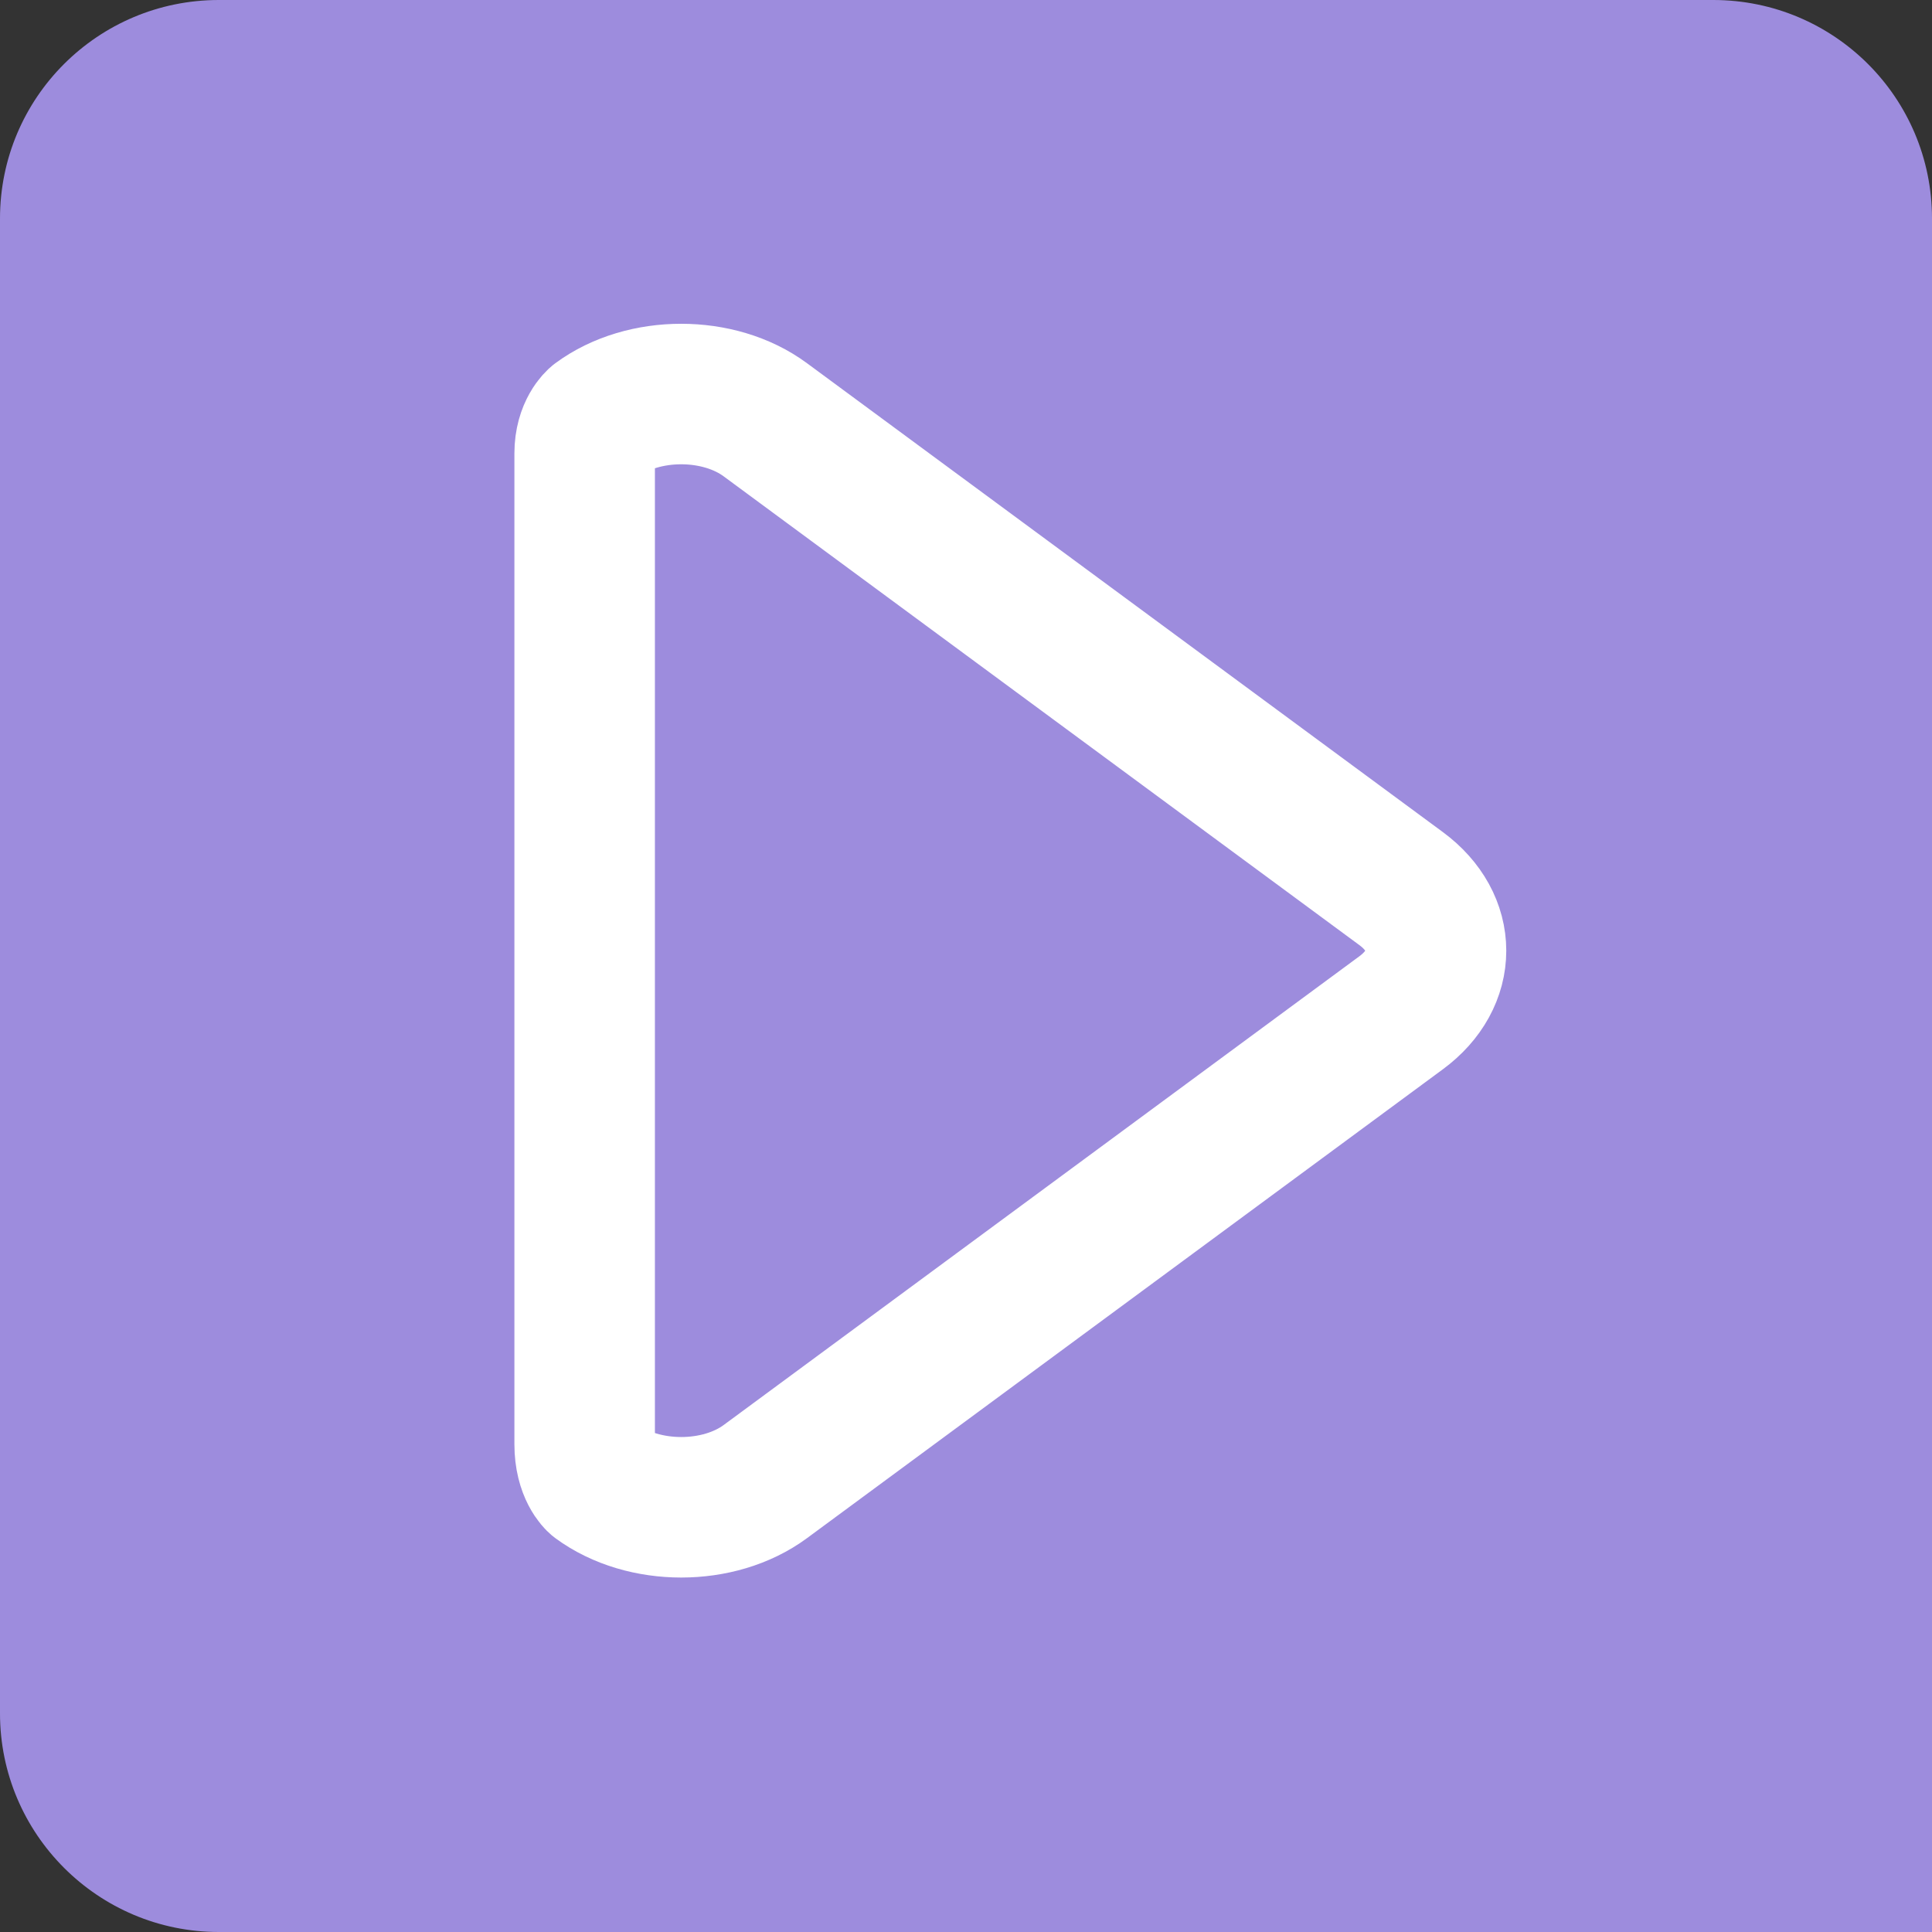
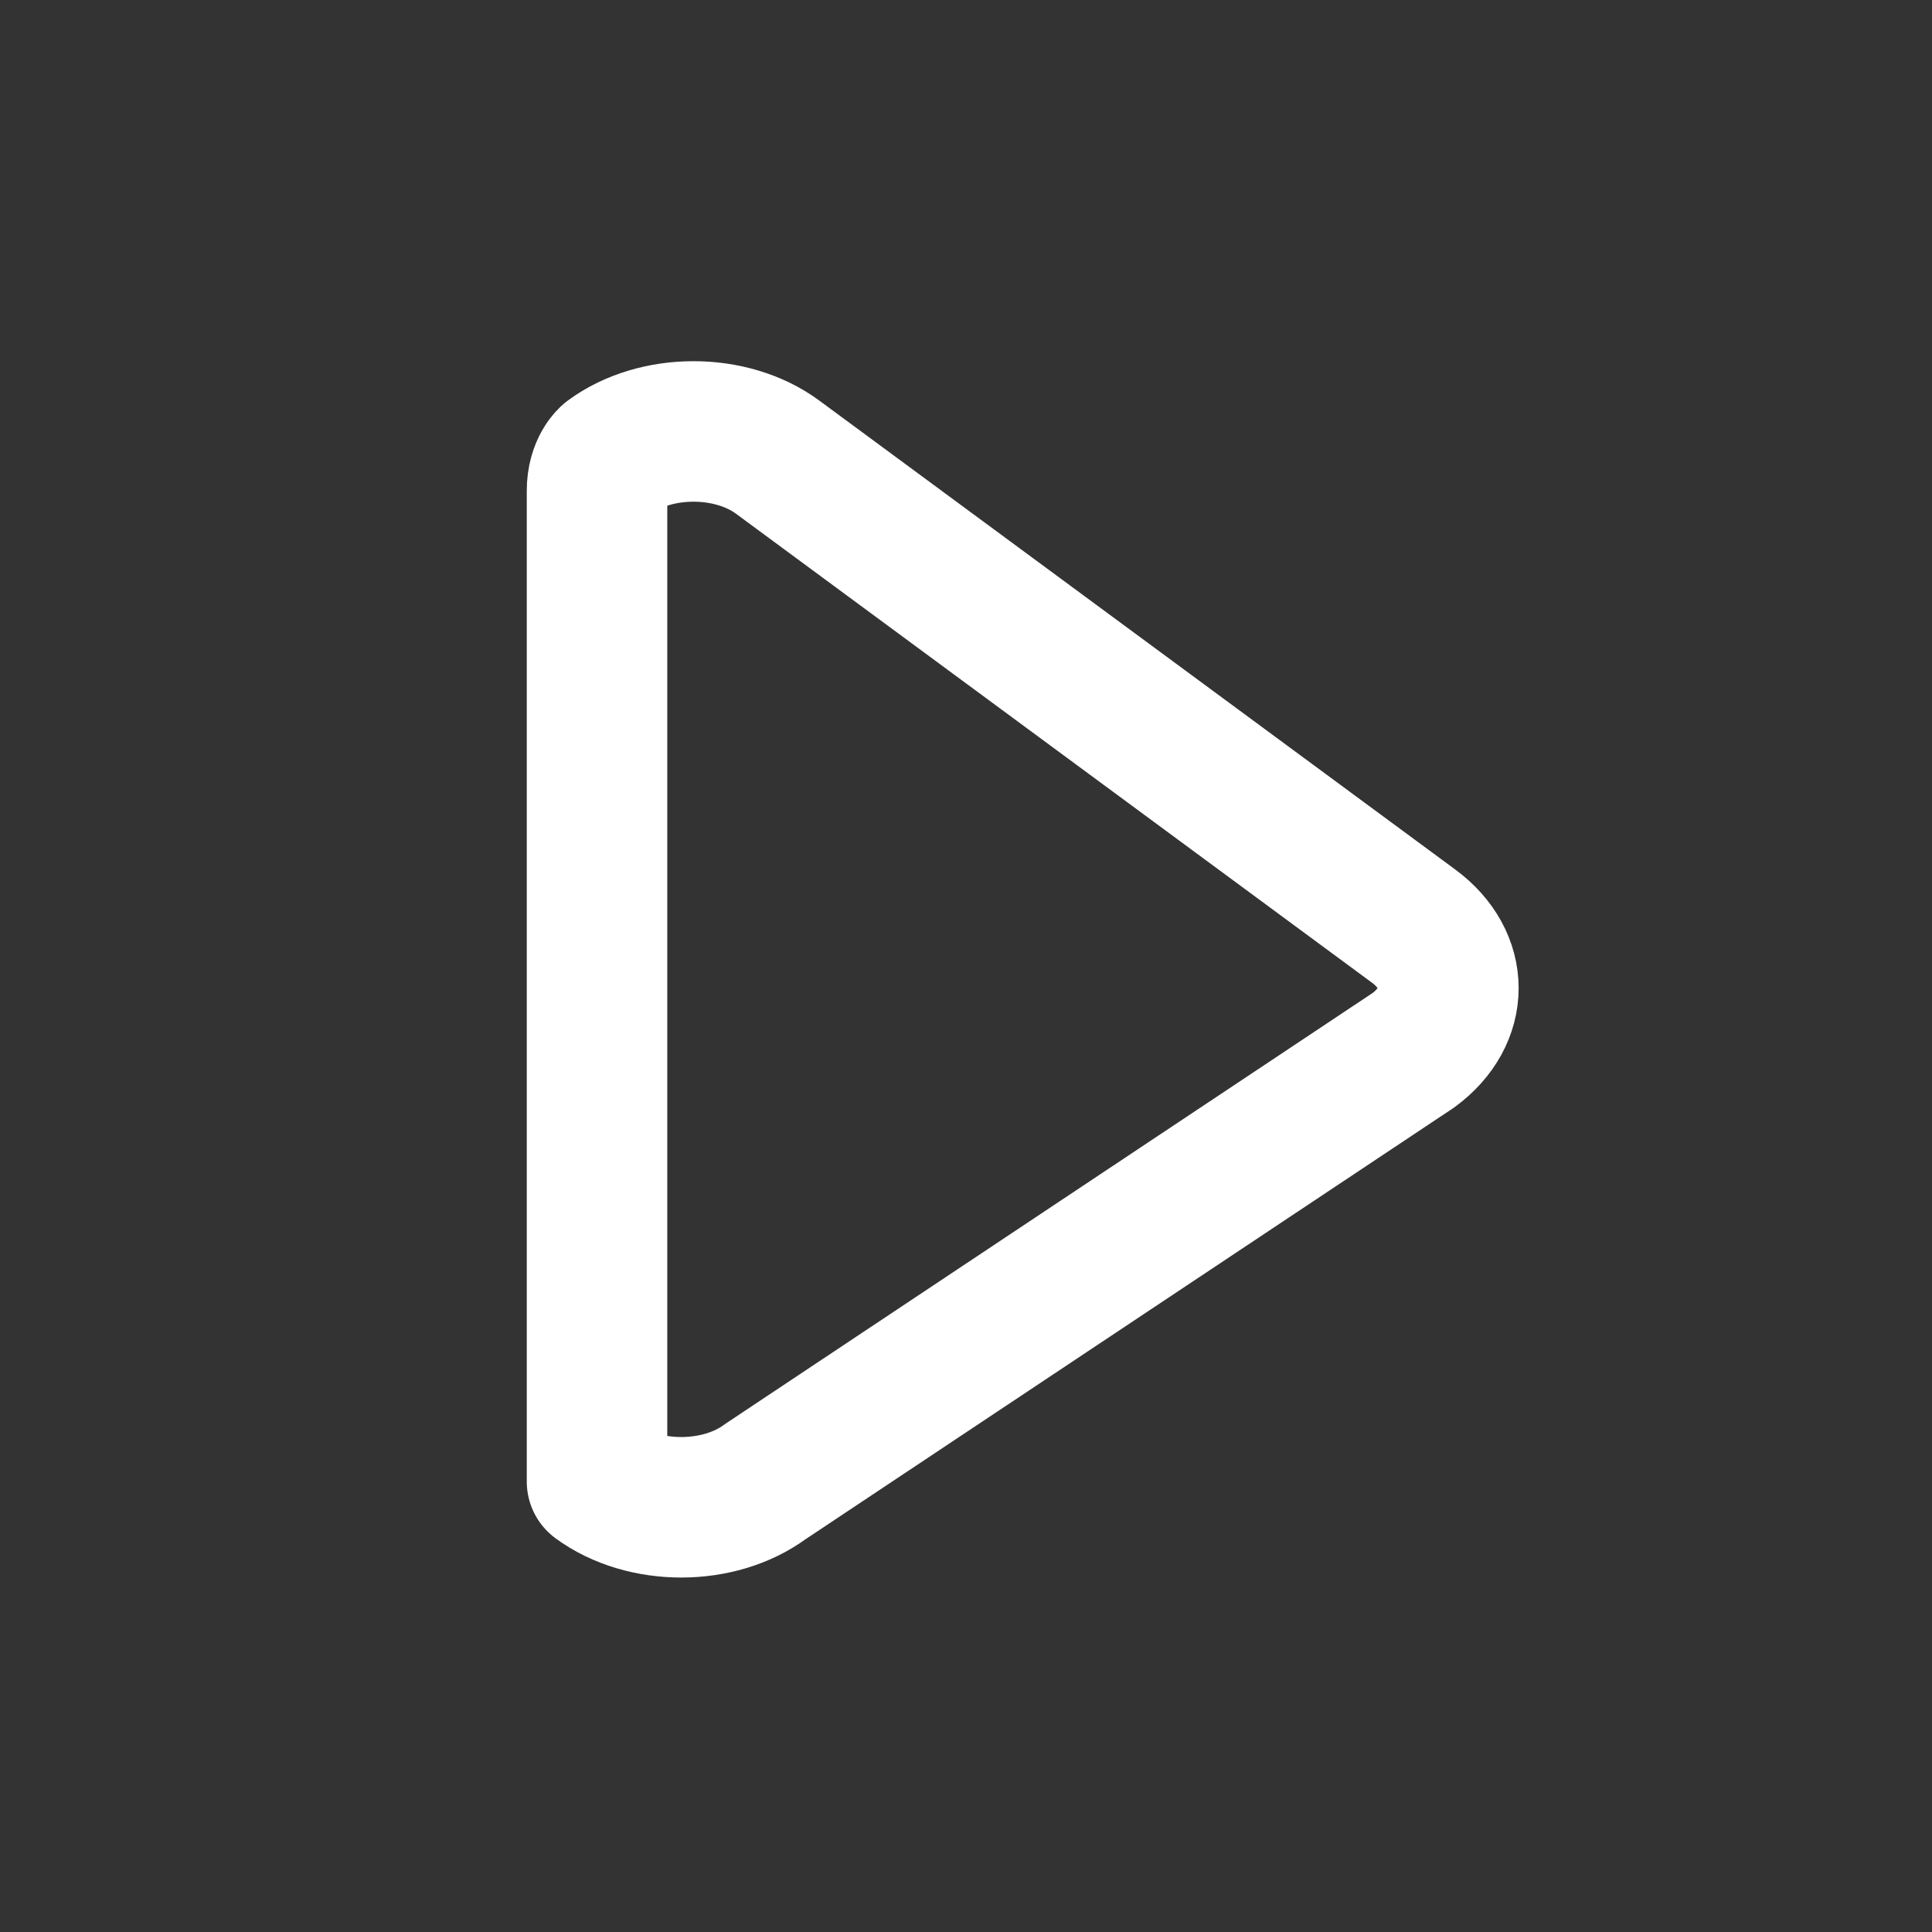
<svg xmlns="http://www.w3.org/2000/svg" version="1.1" id="Capa_1" x="0px" y="0px" width="55px" height="55px" viewBox="0 0 55 55" enable-background="new 0 0 55 55" xml:space="preserve">
  <rect x="0" y="0" width="55" height="55" fill="#333333" stroke="none" />
-   <path fill="#9D8CDD" d="M48.771,0H6.231C2.789,0,0,2.781,0,6.222v42.555C0,52.208,2.789,55,6.231,55h12.684h29.856H55v-6.223V18.915  V6.222C55,2.781,52.213,0,48.771,0z" />
-   <path fill="none" stroke="#FFFFFF" stroke-width="4" stroke-linecap="round" stroke-linejoin="round" stroke-miterlimit="10" d="  M21.787,42.178c-1.321,0.975-3.465,0.975-4.791,0c0,0-0.352-0.297-0.352-1.065c0-0.699,0-27.536,0-28.206  c0-0.669,0.352-0.957,0.352-0.957c1.322-0.977,3.469-0.977,4.791,0l18.102,13.348c1.322,0.975,1.322,2.558,0,3.532L21.787,42.178z" />
+   <path fill="none" stroke="#FFFFFF" stroke-width="4" stroke-linecap="round" stroke-linejoin="round" stroke-miterlimit="10" d="  M21.787,42.178c-1.321,0.975-3.465,0.975-4.791,0c0-0.699,0-27.536,0-28.206  c0-0.669,0.352-0.957,0.352-0.957c1.322-0.977,3.469-0.977,4.791,0l18.102,13.348c1.322,0.975,1.322,2.558,0,3.532L21.787,42.178z" />
</svg>